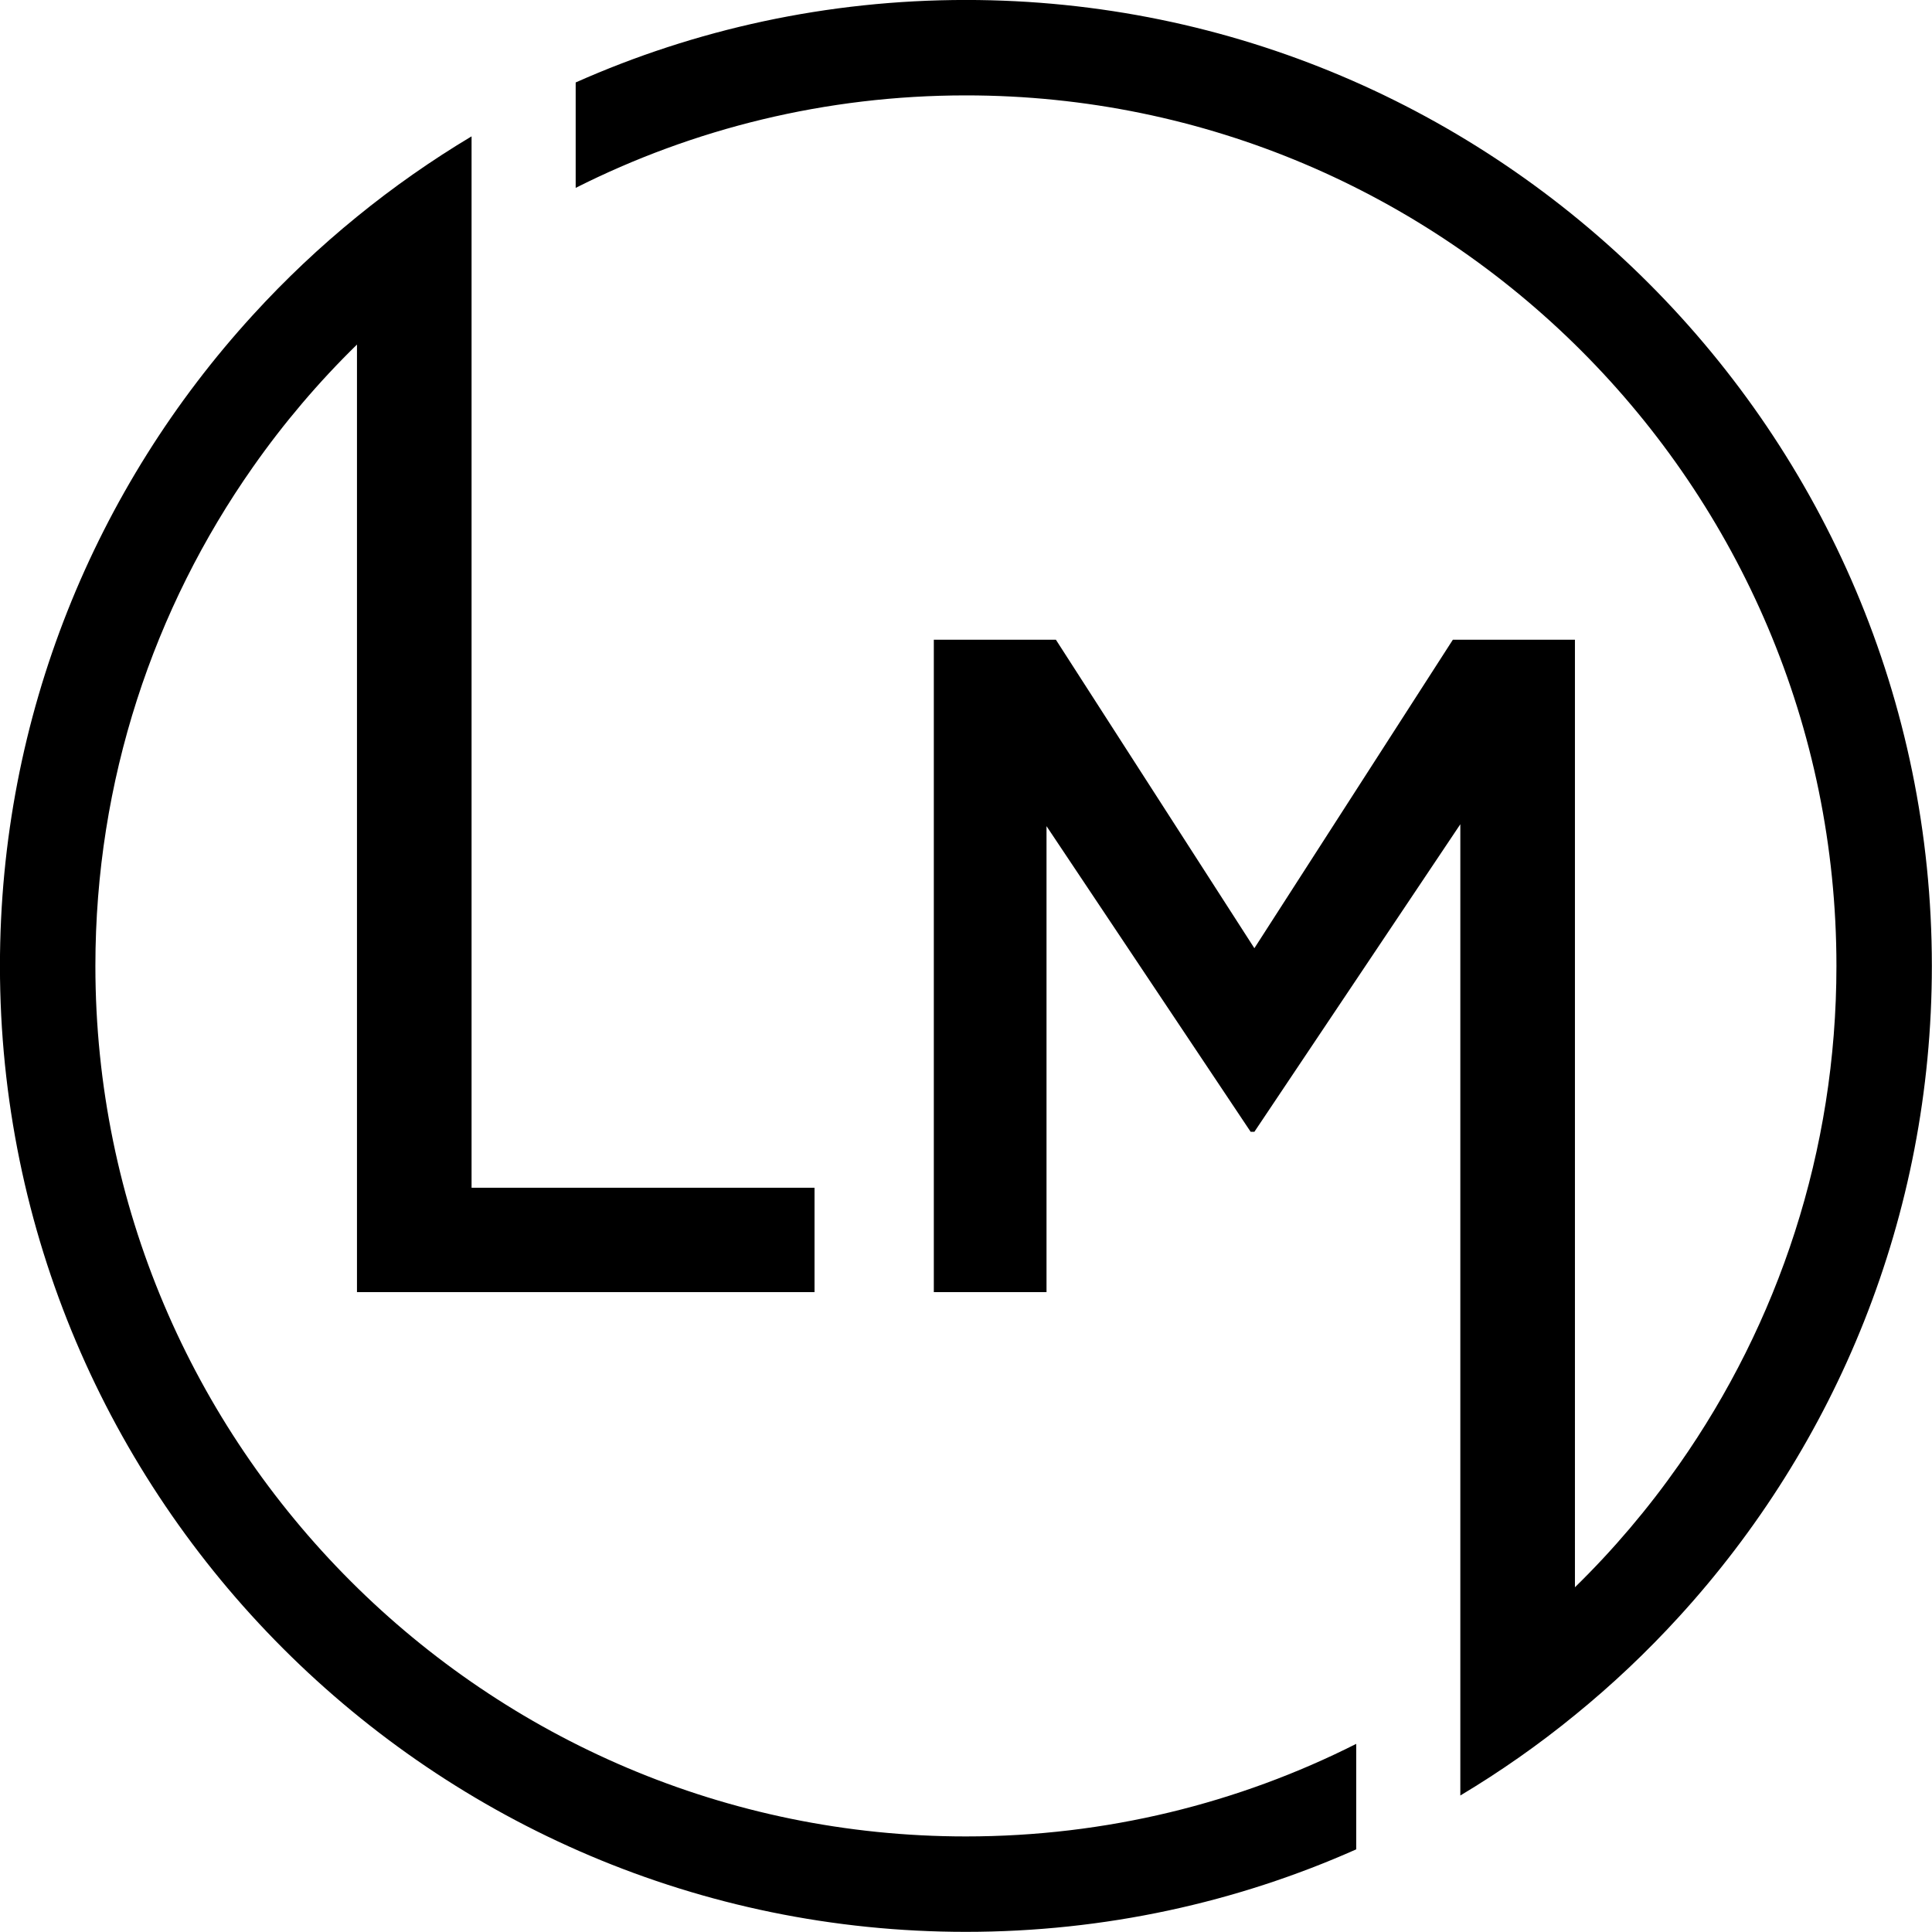
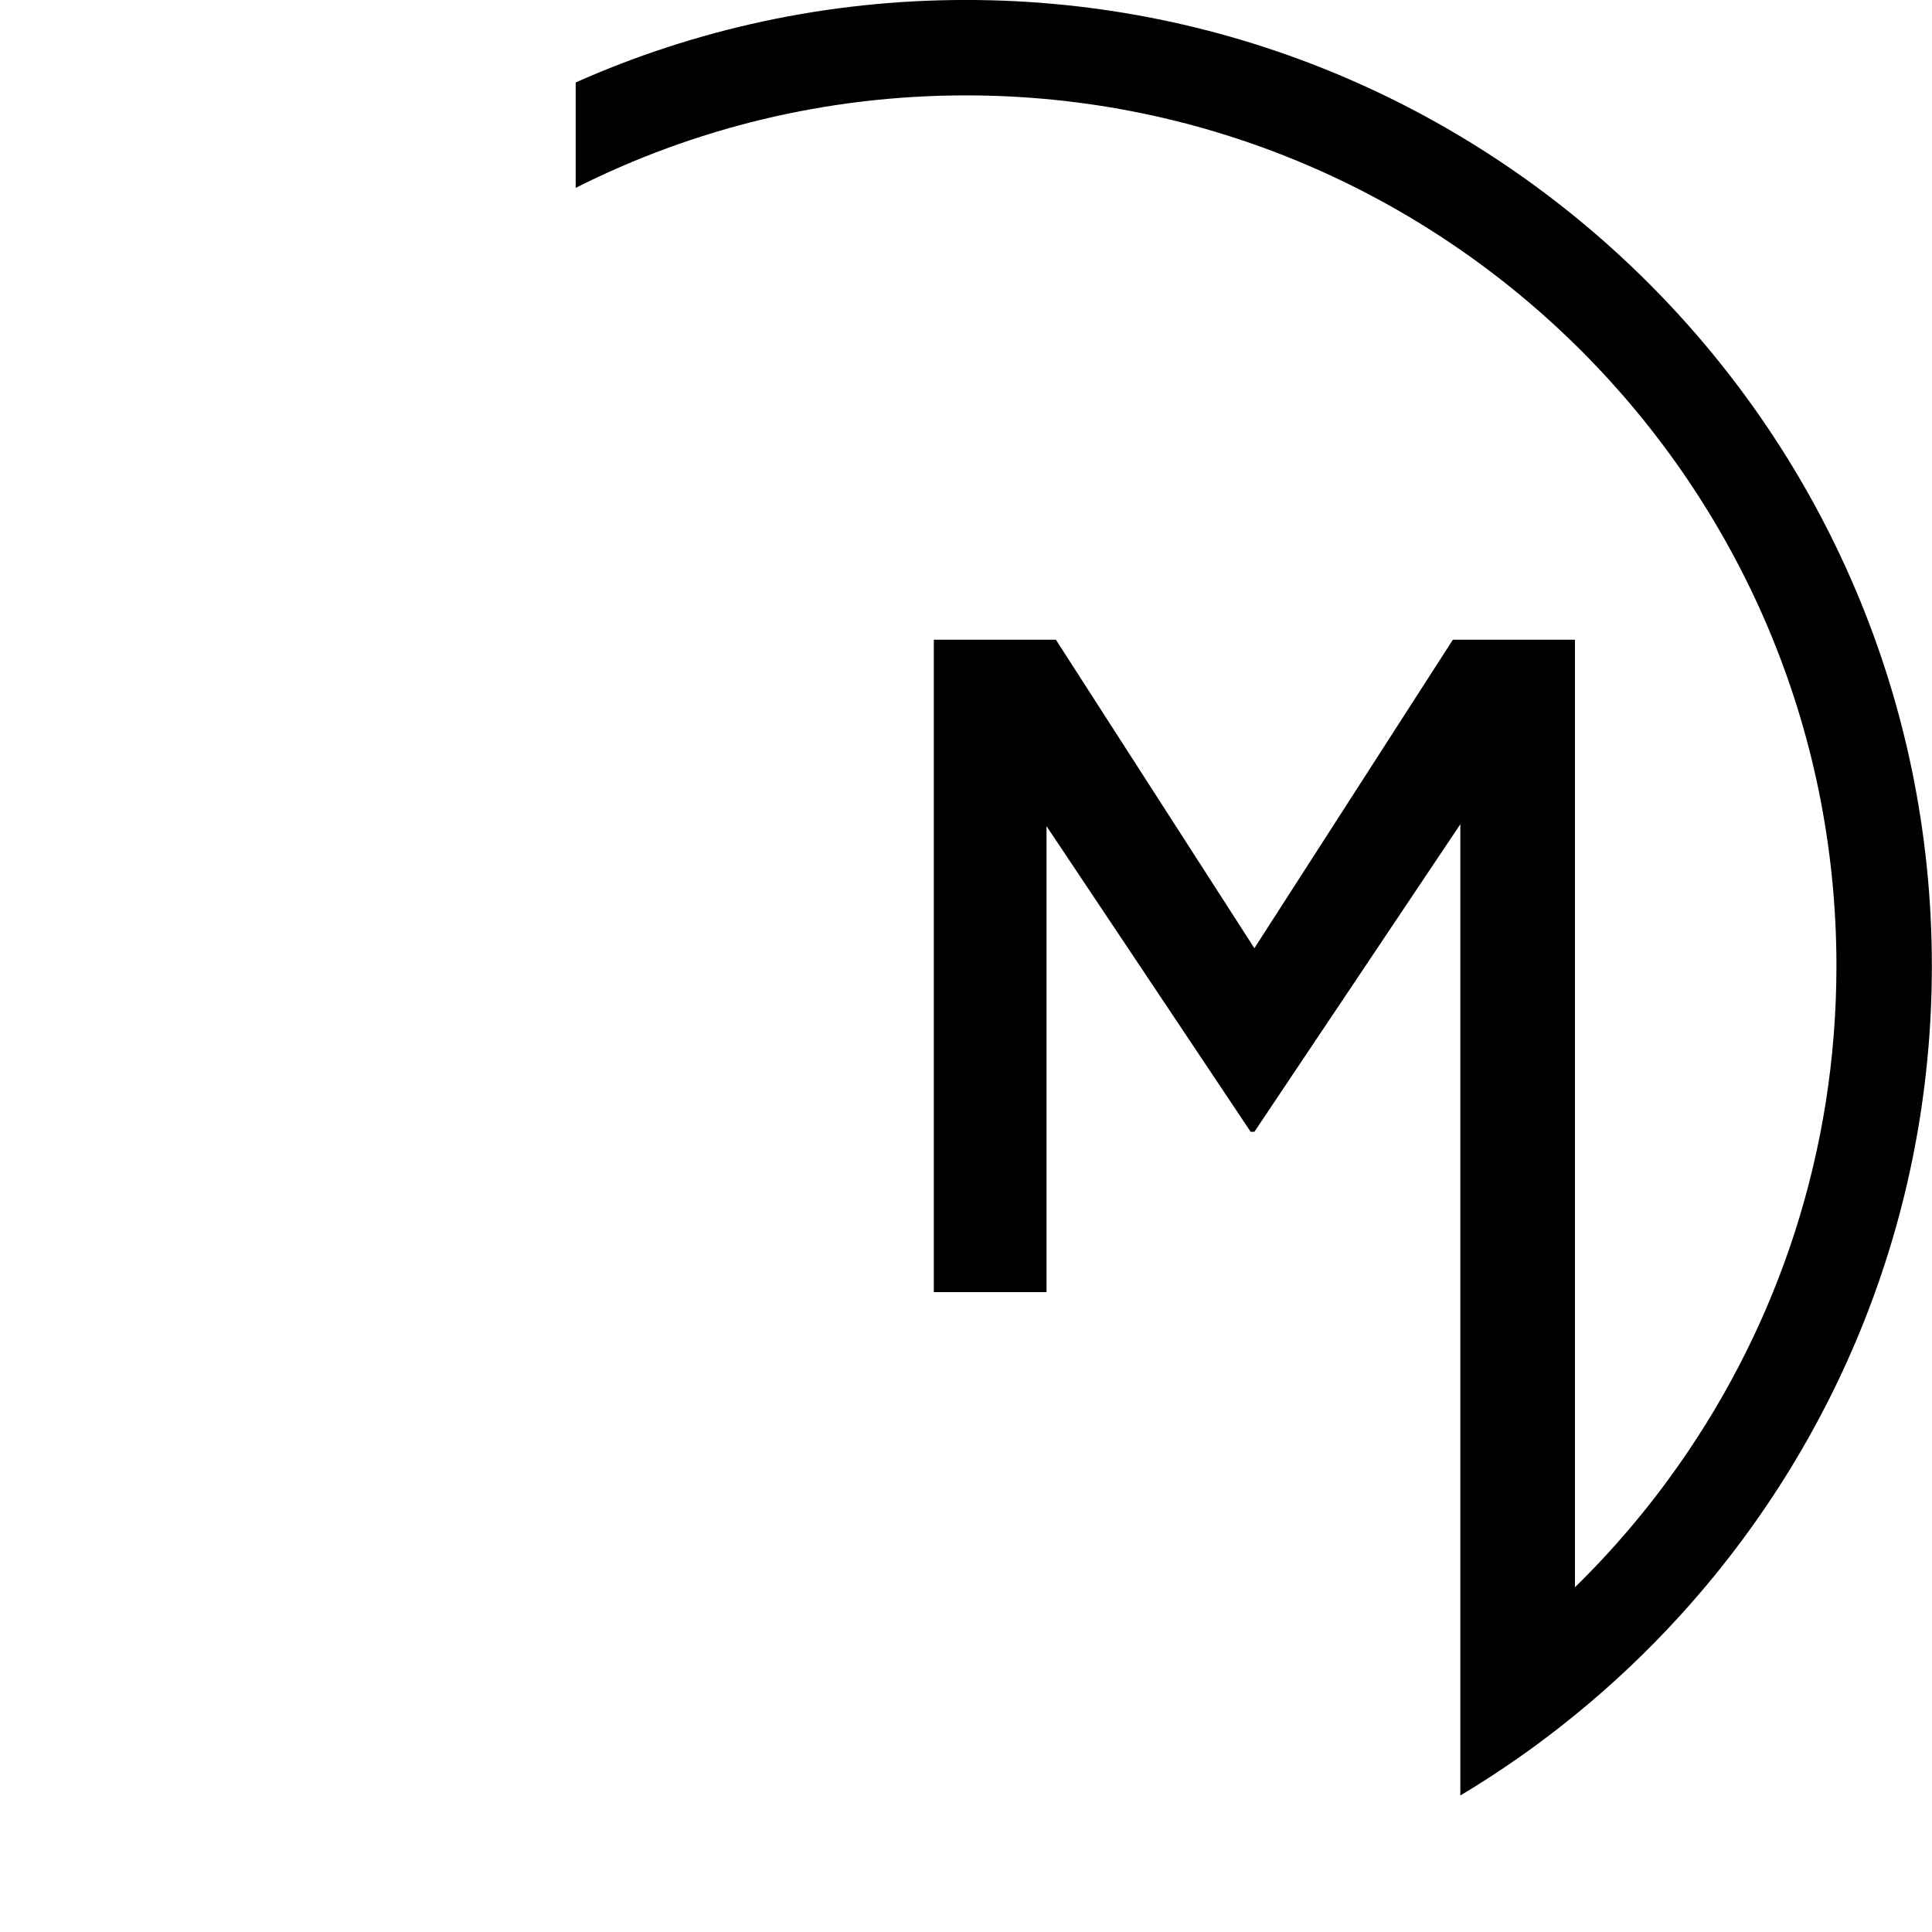
<svg xmlns="http://www.w3.org/2000/svg" height="1093.8" preserveAspectRatio="xMidYMid meet" version="1.0" viewBox="453.1 453.1 1093.9 1093.8" width="1093.9" zoomAndPan="magnify">
  <g id="change1_1">
    <path d="M1000,453.08c-78.59,0-153.36,16.65-220.95,46.71v59.68c66.46-33.5,141.57-52.36,220.95-52.36 c271.79,0,492.89,221.1,492.89,492.89c0,104.97-32.96,202.33-89.11,282.35c-17.49,24.95-37.23,48.24-58.95,69.46V815.3h-69.11 l-112.39,174.68L1050.94,815.3h-69.11v369.39h63.81V920.87l115.58,173.06h2.11l116.61-174.14v485.67v64.25 c22.74-13.61,44.46-28.83,64.89-45.54c21.02-17.09,40.72-35.71,58.95-55.7c88.86-97.26,143.14-226.7,143.14-368.46 C1546.92,698.44,1301.61,453.08,1000,453.08z" />
-     <path d="M507.11,1000c0-104.97,32.96-202.38,89.16-282.4c17.49-24.95,37.23-48.19,58.95-69.41v536.51h259.07v-59.09H720.1V594.55 V530.3c-22.74,13.61-44.45,28.83-64.89,45.49c-21.02,17.09-40.72,35.71-58.95,55.7c-88.91,97.26-143.19,226.7-143.19,368.51 c0,301.56,245.36,546.92,546.92,546.92c78.59,0,153.41-16.65,221-46.71v-59.73c-66.46,33.55-141.57,52.41-221,52.41 C728.26,1492.89,507.11,1271.79,507.11,1000z" />
  </g>
</svg>